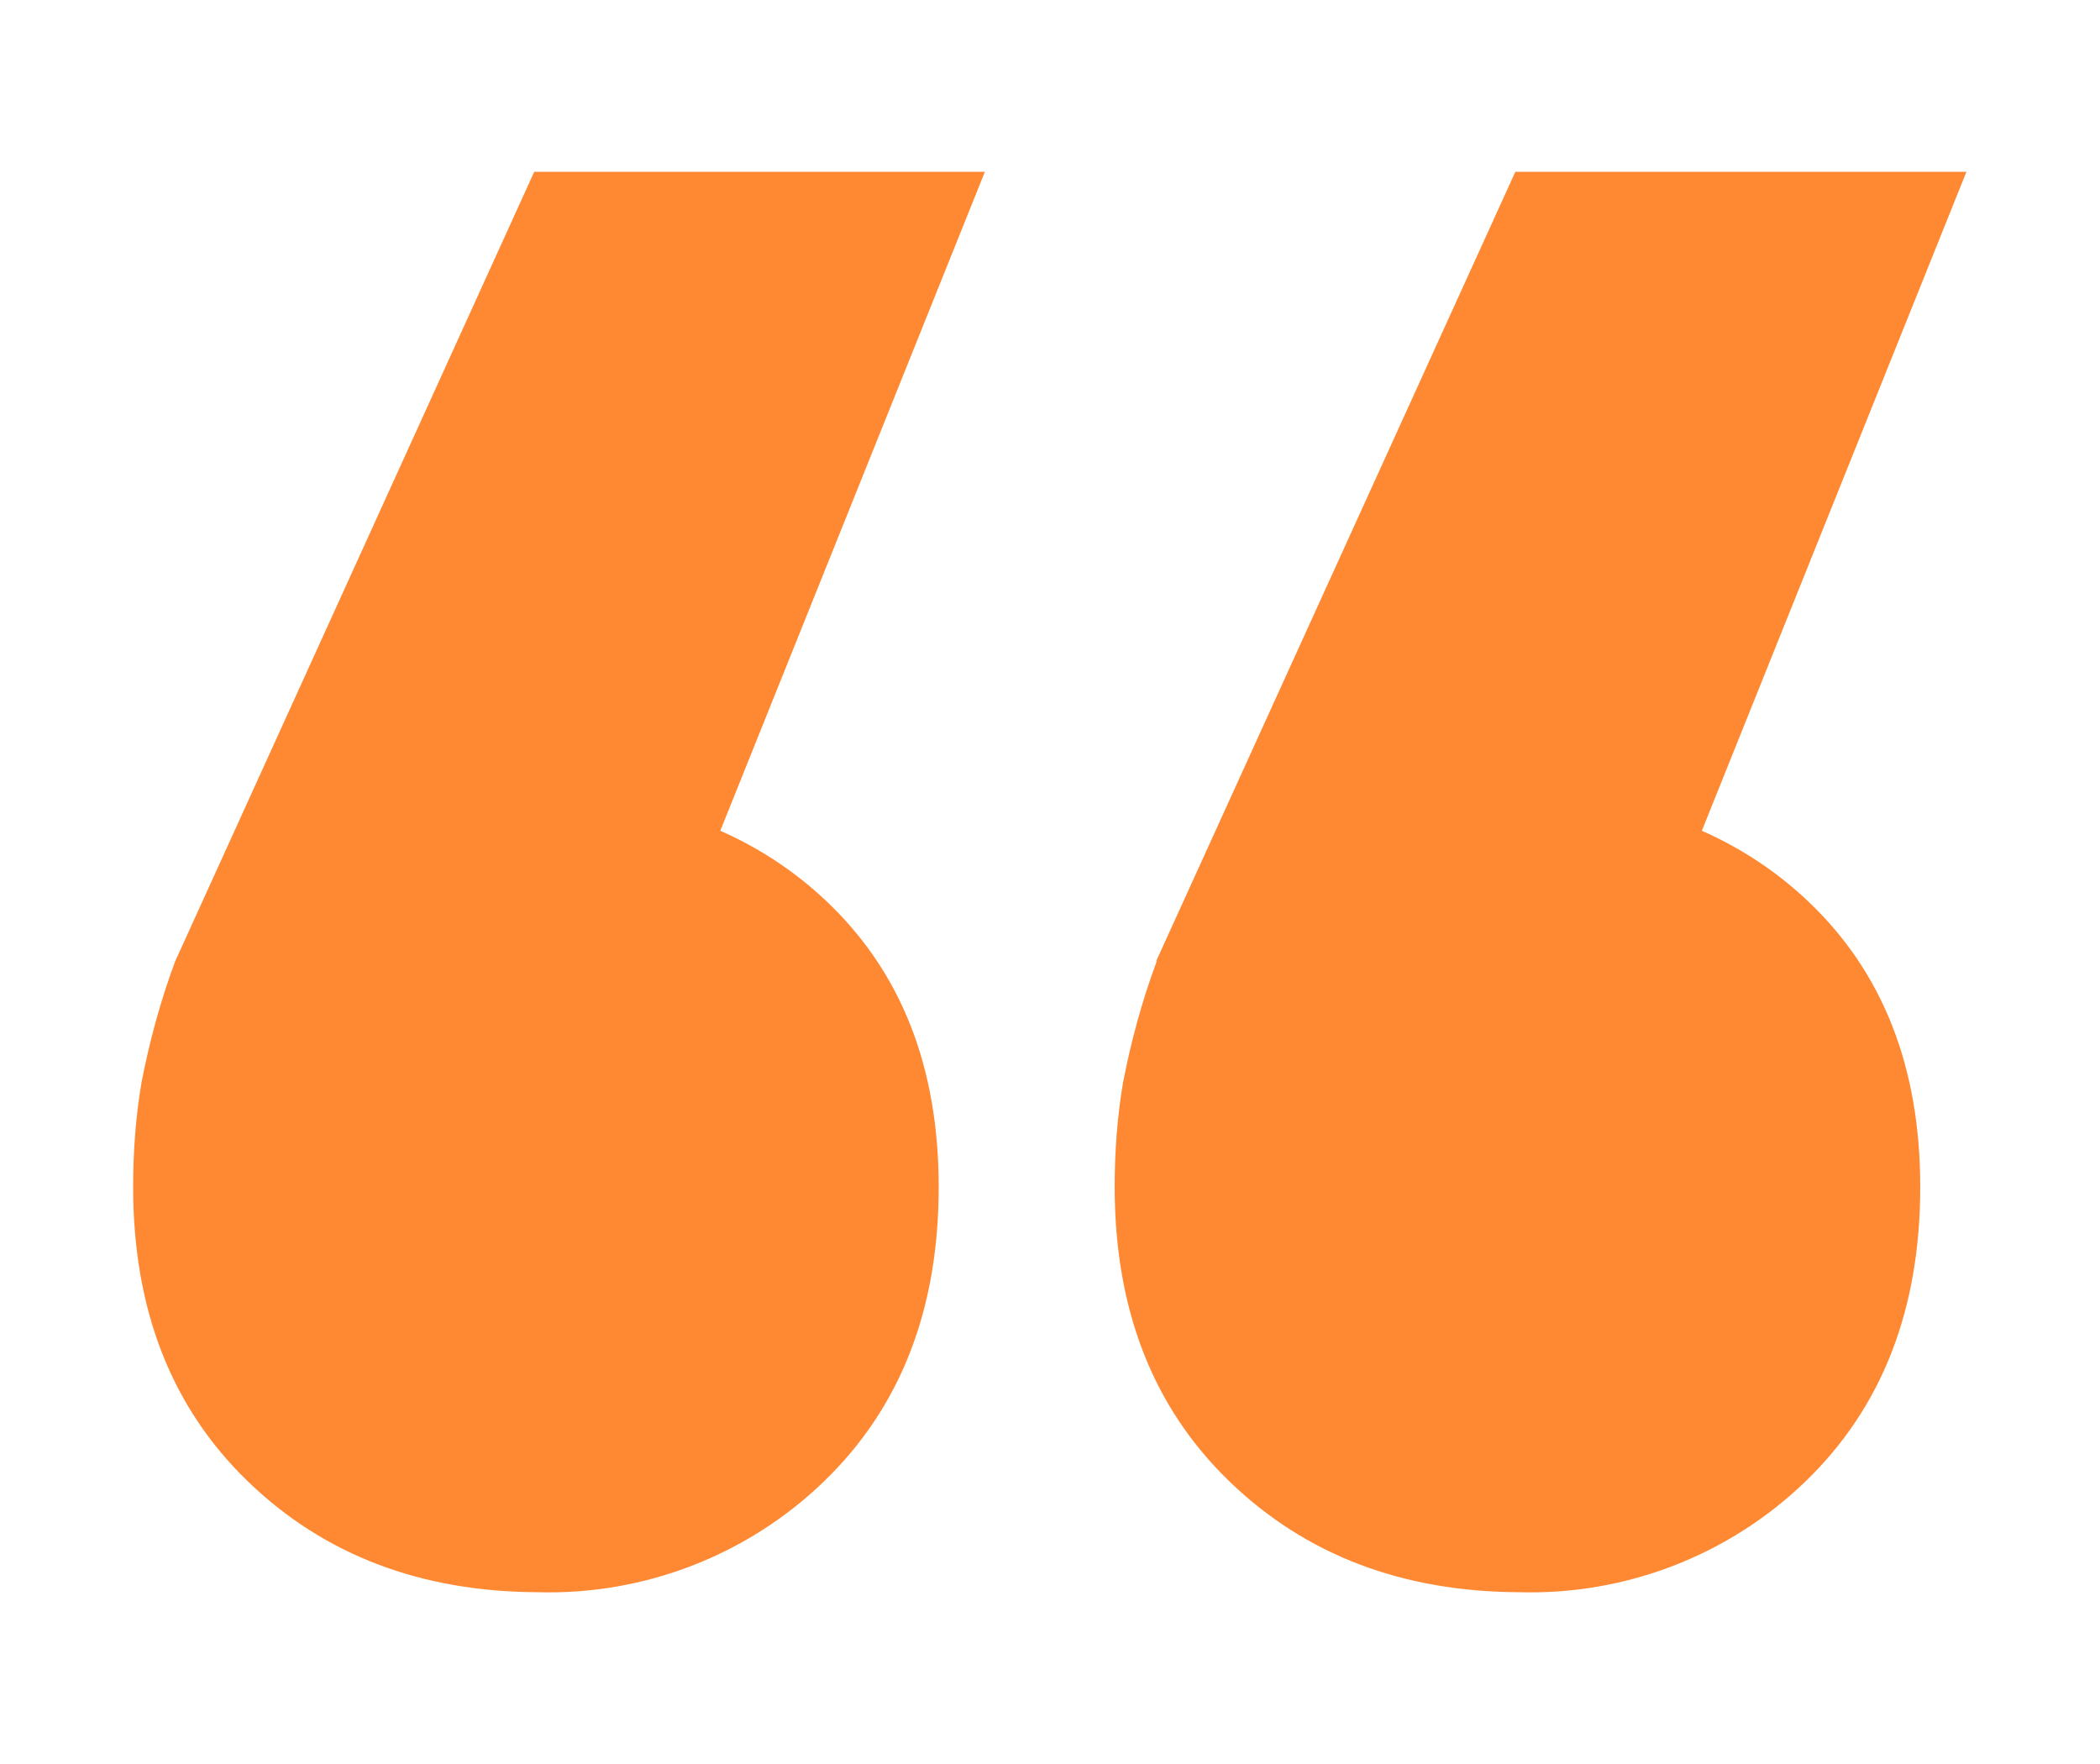
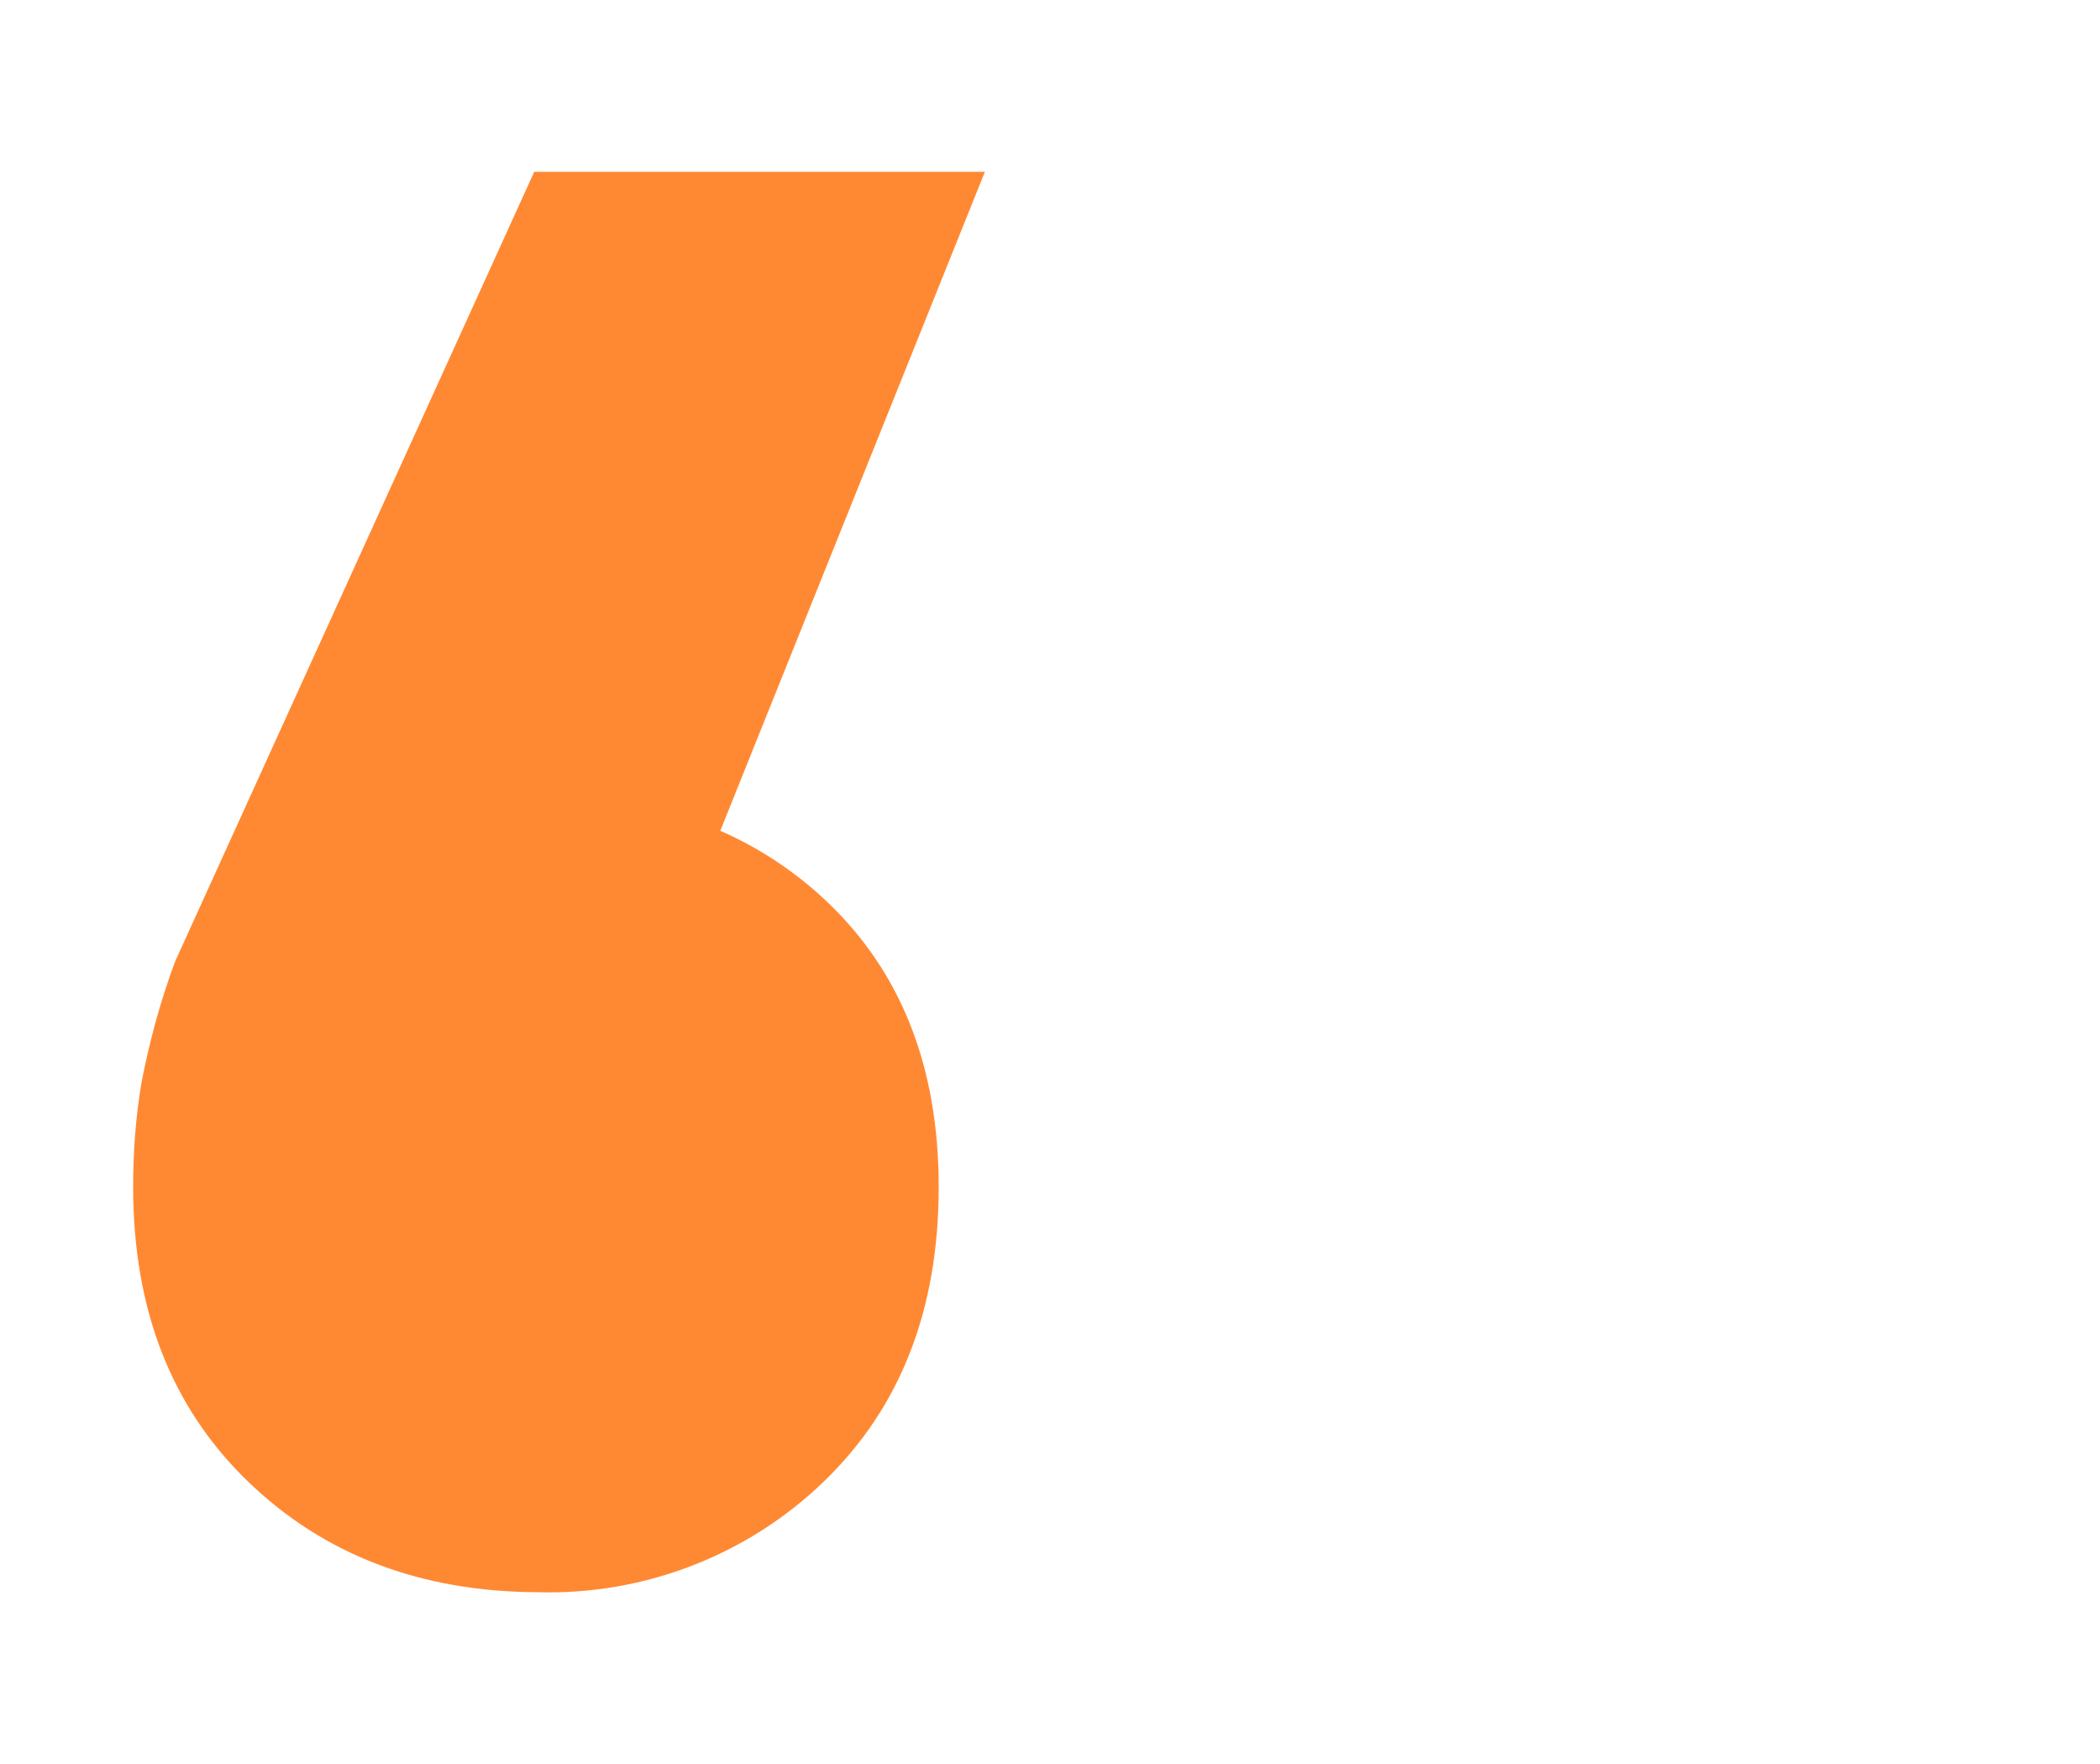
<svg xmlns="http://www.w3.org/2000/svg" id="Layer_3" width="50" height="42" viewBox="0 0 50 42">
  <g id="Group_255">
    <path id="Path_615" d="M4.17,22.89c-.35,.94-.61,1.9-.8,2.88-.14,.82-.2,1.65-.2,2.49,0,2.92,.91,5.25,2.73,7.01,1.82,1.76,4.13,2.63,6.91,2.64,2.53,.07,4.99-.88,6.81-2.64,1.82-1.76,2.73-4.09,2.73-7.01,0-2.85-.89-5.12-2.68-6.81-.74-.7-1.59-1.26-2.52-1.67l6.3-15.69H12.72L4.17,22.89Z" style="fill:#ff8933;" />
-     <path id="Path_616" d="M27.54,22.89c-.35,.94-.61,1.9-.8,2.88-.14,.82-.2,1.65-.2,2.49,0,2.92,.91,5.25,2.73,7.01s4.13,2.63,6.91,2.64c2.53,.07,4.99-.88,6.81-2.64,1.82-1.76,2.73-4.09,2.73-7.01,0-2.85-.89-5.12-2.68-6.81-.74-.7-1.59-1.26-2.52-1.67l6.3-15.69h-10.74l-8.55,18.79Z" style="fill:#ff8933;" />
  </g>
</svg>